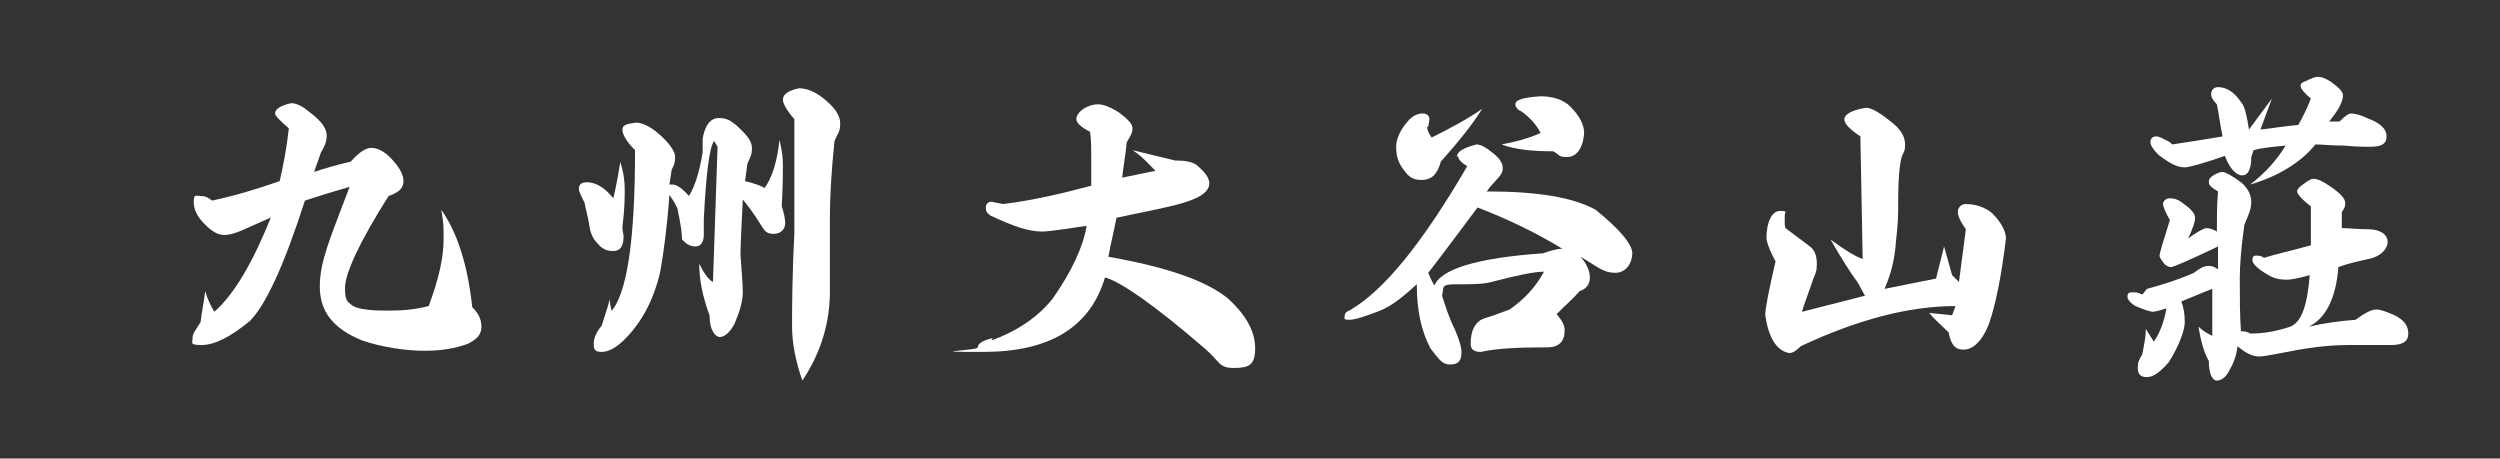
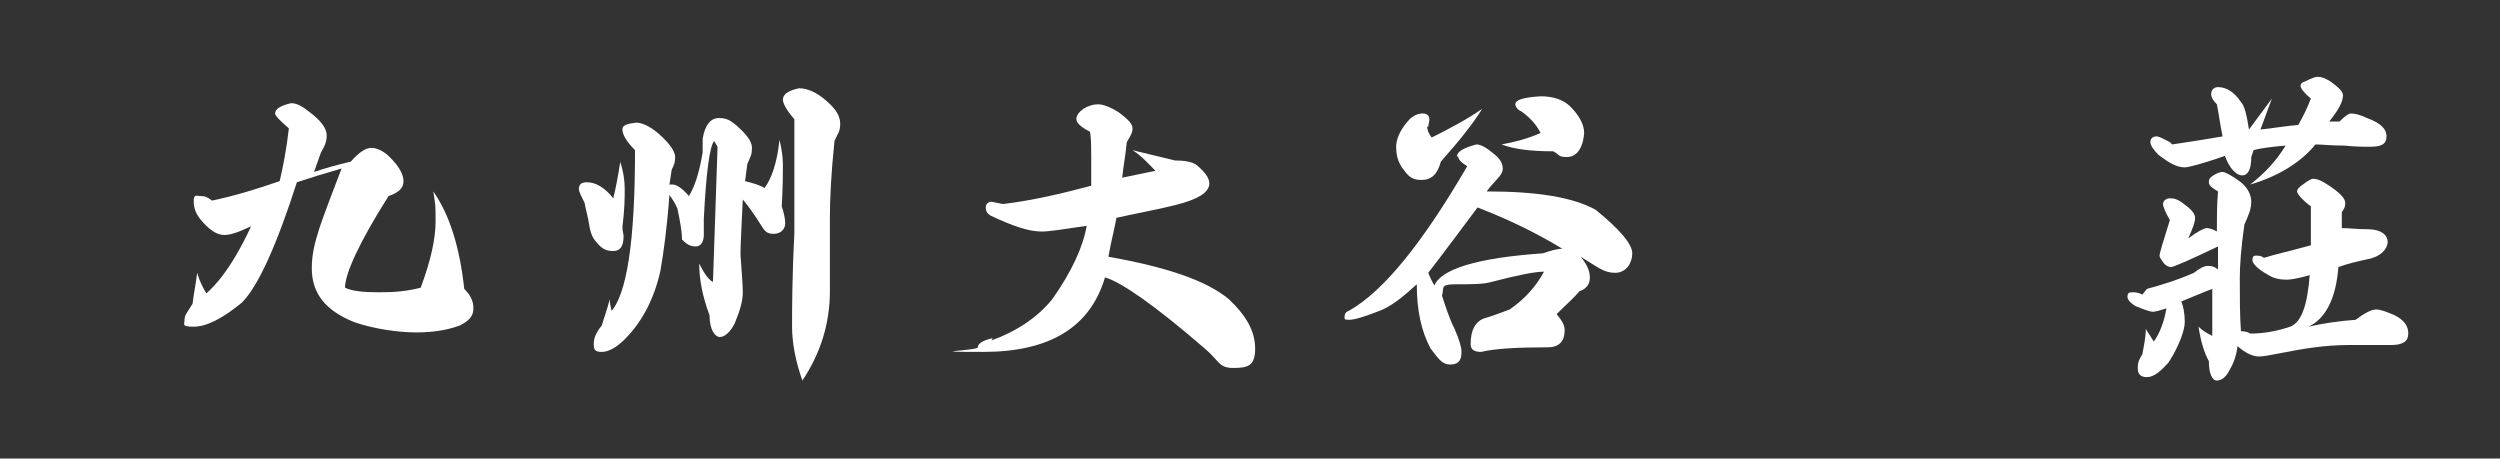
<svg xmlns="http://www.w3.org/2000/svg" id="_圖層_1" data-name="圖層_1" version="1.1" viewBox="0 0 218.1 40">
  <rect x="0" y="0" width="218.1" height="40" fill="#333333" stroke="none" />
  <defs>
    <style>
      .st0 {
        fill: #fff;
      }
    </style>
  </defs>
-   <path class="st0" d="M23.8,18.9c-.9.4-1.8.8-2.7,1.2-.7.3-1.2.4-1.5.4-.6,0-1.1-.3-1.7-.9-.7-.7-1-1.3-1-2s.2-.5.6-.5.6.1,1,.4c1.9-.4,3.9-1,5.9-1.7.3-1.3.6-2.8.8-4.6-.8-.7-1.2-1.1-1.2-1.3,0-.4.5-.7,1.4-.9.4,0,.9.2,1.5.7,1.1.8,1.6,1.5,1.6,2.1s-.2,1-.5,1.5c-.2.6-.4,1.1-.6,1.7.9-.3,1.9-.6,3.2-.9.7-.8,1.3-1.2,1.8-1.2s1.1.3,1.6.8c.8.8,1.2,1.5,1.2,2.1s-.4,1-1.3,1.3c-2.6,4.1-3.8,6.8-3.8,8s.2,1.2.7,1.6c.6.3,1.6.4,3,.4s2.4-.1,3.6-.4c.9-2.4,1.3-4.3,1.3-5.8s0-1.3-.2-2.6c1.4,2,2.3,4.8,2.7,8.5.5.5.8,1,.8,1.7s-.4,1.1-1.2,1.5c-1.1.4-2.3.6-3.8.6s-3.7-.3-5.4-.9c-2.5-1-3.7-2.5-3.7-4.7s.9-4.2,2.6-8.7c-1.4.4-2.7.8-3.9,1.2-1.8,5.6-3.4,9.1-4.8,10.5-1.7,1.4-3.1,2.1-4.2,2.1s-.8-.2-.8-.6.2-.6.7-1.4c.1-.9.3-1.8.4-2.7.2.7.5,1.3.8,1.8,1.8-1.6,3.4-4.4,5-8.4Z" />
+   <path class="st0" d="M23.8,18.9c-.9.4-1.8.8-2.7,1.2-.7.3-1.2.4-1.5.4-.6,0-1.1-.3-1.7-.9-.7-.7-1-1.3-1-2s.2-.5.6-.5.6.1,1,.4c1.9-.4,3.9-1,5.9-1.7.3-1.3.6-2.8.8-4.6-.8-.7-1.2-1.1-1.2-1.3,0-.4.5-.7,1.4-.9.4,0,.9.2,1.5.7,1.1.8,1.6,1.5,1.6,2.1s-.2,1-.5,1.5c-.2.6-.4,1.1-.6,1.7.9-.3,1.9-.6,3.2-.9.7-.8,1.3-1.2,1.8-1.2s1.1.3,1.6.8c.8.8,1.2,1.5,1.2,2.1s-.4,1-1.3,1.3c-2.6,4.1-3.8,6.8-3.8,8c.6.3,1.6.4,3,.4s2.4-.1,3.6-.4c.9-2.4,1.3-4.3,1.3-5.8s0-1.3-.2-2.6c1.4,2,2.3,4.8,2.7,8.5.5.5.8,1,.8,1.7s-.4,1.1-1.2,1.5c-1.1.4-2.3.6-3.8.6s-3.7-.3-5.4-.9c-2.5-1-3.7-2.5-3.7-4.7s.9-4.2,2.6-8.7c-1.4.4-2.7.8-3.9,1.2-1.8,5.6-3.4,9.1-4.8,10.5-1.7,1.4-3.1,2.1-4.2,2.1s-.8-.2-.8-.6.2-.6.7-1.4c.1-.9.3-1.8.4-2.7.2.7.5,1.3.8,1.8,1.8-1.6,3.4-4.4,5-8.4Z" />
  <path class="st0" d="M54.1,14.1c.3.9.4,1.7.4,2.4s0,1.7-.2,3.3c0,.4.1.6.1.8,0,.9-.3,1.3-.9,1.3s-1-.2-1.4-.7c-.4-.4-.6-.9-.7-1.6-.1-.7-.3-1.3-.4-1.9-.3-.6-.5-1-.5-1.2,0-.4.2-.6.7-.6.8,0,1.6.5,2.3,1.4.2-.8.4-1.8.6-3.1ZM53.2,27.3c1.5-1.5,2.2-6.3,2.2-14.2-.8-.8-1.1-1.4-1.1-1.8s.4-.5,1.2-.6c.5,0,1.2.3,2,1,.9.8,1.4,1.5,1.4,2s-.1.7-.3,1.1l-.2,1.3c0,0,.2,0,.3,0,.3,0,.8.3,1.4,1,.5-.8.9-2,1.2-3.8,0-.3,0-.7,0-1.2.2-1.2.7-1.8,1.4-1.8s1,.2,1.5.6c.9.8,1.4,1.4,1.4,2s-.1.7-.4,1.4l-.2,1.5c.8.2,1.4.4,1.7.6.6-.8,1.1-2.2,1.3-4.2.2.8.3,1.5.3,2.2s0,1.8-.1,3.6c.2.6.3,1.1.3,1.5s-.3.9-1,.9-.8-.3-1.2-.9c-.5-.8-1-1.5-1.5-2.1-.1,2.3-.2,3.9-.2,4.8.1,1.5.2,2.6.2,3.3s-.2,1.5-.7,2.7c-.4.8-.9,1.2-1.3,1.2s-.9-.6-.9-1.9c-.6-1.6-.9-3.1-.9-4.5.4.8.8,1.4,1.2,1.6l.4-11.8-.3-.5c-.4.5-.7,2.8-.9,6.8,0,.4,0,.9,0,1.4s-.2,1-.7,1-.8-.2-1.2-.6c0-.5-.1-1.3-.4-2.7-.2-.5-.5-.9-.7-1.2-.2,2.8-.5,5-.8,6.7-.6,2.6-1.7,4.5-3.1,5.9-.7.7-1.4,1.1-2,1.1s-.7-.2-.7-.7.2-1,.7-1.6c.2-.7.5-1.5.7-2.3,0,.6.2,1.1.3,1.5ZM72.4,18.9c0,1.8,0,3.9,0,6.5,0,2.8-.8,5.4-2.4,7.8-.6-1.7-.9-3.3-.9-4.7s0-4.3.2-8.1c0-3.3,0-6.6,0-10-.7-.8-1-1.4-1-1.7,0-.5.5-.8,1.4-1,.8,0,1.6.4,2.4,1.1.8.7,1.2,1.3,1.2,2s-.2.8-.5,1.5c-.3,2.9-.4,5.1-.4,6.6Z" />
  <path class="st0" d="M86.5,29.7c2.2-.8,4-2,5.3-3.6,1.7-2.4,2.7-4.6,3-6.4-2,.3-3.3.5-3.9.5-1.2,0-2.6-.5-4.5-1.4-.3-.2-.4-.4-.4-.7s.2-.5.5-.5l1,.2c2.5-.3,5.1-.9,7.7-1.6,0-.9,0-1.8,0-2.6s0-1.3-.1-2.1c-.8-.4-1.2-.8-1.2-1.1s.2-.6.6-.9c.5-.3.9-.4,1.3-.4s1,.2,1.8.7c.8.6,1.2,1,1.2,1.4s-.2.7-.5,1.2c-.1,1.1-.3,2.1-.4,3.1l2.9-.6c-.6-.6-1.2-1.3-2-1.8l3.7.9c.8,0,1.5.1,1.9.4.7.6,1.1,1.1,1.1,1.6,0,.8-1,1.4-3,1.9-1.6.4-3.3.7-5.1,1.1-.2,1.1-.5,2.2-.7,3.4,5.1.9,8.6,2.1,10.5,3.7,1.5,1.4,2.3,2.8,2.3,4.3s-.6,1.7-1.9,1.7-1.2-.6-2.5-1.7c-4.4-3.8-7.3-5.8-8.7-6.2-1.3,4.4-4.9,6.5-10.6,6.5s-.5-.1-.5-.4.4-.6,1.3-.8Z" />
  <path class="st0" d="M127.1,13.7c0-.5.6-.8,1.7-1.1.4,0,.9.3,1.5.8.5.4.8.8.8,1.3s-.4.8-1.1,1.6l-.3.4c4.4,0,7.5.5,9.5,1.6,2.1,1.7,3.2,3,3.2,3.8s-.5,1.7-1.5,1.7-1.5-.5-3-1.4c.5.6.8,1.2.8,1.8s-.3,1-.9,1.2c-.5.6-1.2,1.2-2,2,.5.6.7,1,.7,1.4,0,1-.5,1.5-1.5,1.5-2.6,0-4.5.1-5.8.4-.6,0-.9-.2-.9-.7,0-1.2.4-1.9,1.1-2.2.7-.2,1.5-.5,2.3-.8,1.3-.9,2.3-2,3-3.3-.8,0-2.3.3-4.6.9-.7.2-1.7.2-3.1.2s-1,.3-1.2,1c.3.9.6,1.9,1.1,2.9.4.9.6,1.6.6,2,0,.8-.3,1.1-1,1.1s-1-.5-1.7-1.4c-.8-1.5-1.2-3.3-1.2-5.6-1.2,1.1-2.2,1.9-3.2,2.3-1.3.5-2.2.8-2.7.8s-.4-.1-.4-.3.1-.4.4-.5c3-1.7,6.4-5.9,10.3-12.6-.5-.3-.8-.6-.8-.9ZM124.5,11c0,.3.1.6.4,1,1.6-.8,3.1-1.6,4.4-2.5-.8,1.3-2,2.8-3.6,4.6-.3,1.1-.8,1.6-1.7,1.6s-1.2-.4-1.7-1.1c-.4-.6-.5-1.2-.5-1.8s.3-1.4,1-2.2c.4-.5.9-.7,1.3-.7s.6.2.6.5c0,.2-.1.5-.1.7ZM125.1,25c.5-1.5,3.7-2.5,9.5-2.9.6-.2,1.2-.4,1.7-.4-2.3-1.4-4.8-2.6-7.4-3.6-1.5,2-2.9,3.9-4.3,5.7.2.5.4.9.6,1.2ZM132.7,9.7c-.3-.1-.5-.4-.5-.6,0-.4.7-.6,2.2-.7,1.1,0,2,.3,2.6.9.8.8,1.2,1.6,1.2,2.3-.1,1.4-.7,2.1-1.5,2.1s-.6-.2-1.2-.5c-2,0-3.5-.2-4.5-.6,1.1-.2,2.3-.5,3.4-1-.4-.8-1-1.4-1.7-1.9Z" />
-   <path class="st0" d="M154.1,20.9c0-1.6.5-2.5,1.2-2.5s.4.1.4.4,0,.3,0,.6c0,.3,0,.5.2.6l2,1.5c.4.3.6.8.6,1.5s-.1.8-.3,1.3c-.4,1.2-.8,2.2-1,2.9l5.5-1.4-.6-1.1c-.8-1.1-1.6-2.4-2.4-3.8,1.1.8,2,1.4,2.8,1.7l-.2-10.7c-.9-.6-1.4-1.1-1.4-1.5s.6-.8,1.9-1c.5,0,1.3.5,2.4,1.4.7.6,1,1.2,1,1.8s-.1.6-.3,1.1c-.2.8-.3,2-.3,3.6s0,2-.2,3.8c-.1,1.6-.5,3-1,4.1l4.5-.9.7-2.8.7,2.5.6.6c.2-1.5.4-3,.6-4.6-.5-.7-.7-1.2-.7-1.5,0-.4.3-.7.7-.7.9,0,1.7.3,2.3.8.8.8,1.2,1.6,1.2,2.2-.4,3.3-.9,5.8-1.5,7.5-.6,1.5-1.4,2.2-2.2,2.2s-1.1-.5-1.3-1.5c-.6-.6-1.2-1.1-1.7-1.7l2,.2.3-.8c-4.1,0-8.6,1.2-13.5,3.5-.4.4-.7.6-1,.6-1.1-.2-1.8-1.3-2.1-3.3,0-.6.3-2.1.9-4.7-.6-1.1-.8-1.8-.8-2.1Z" />
  <path class="st0" d="M187.3,25.2c1.1-.3,2.5-.7,4.1-1.4.5-.4.9-.6,1.2-.6s.5,0,.9.3v-2c-2.5,1.2-3.9,1.8-4.1,1.8s-.4-.1-.6-.3c-.2-.3-.4-.5-.4-.7s.3-1.2.9-3.1c-.4-.7-.6-1.2-.6-1.4s.2-.5.6-.5.7.1,1.1.4c.7.5,1.1.9,1.1,1.3s-.2.9-.6,1.8c.8-.6,1.4-.9,1.6-.9s.6.1.9.3c0-1.2,0-2.3.1-3.5-.5-.3-.8-.5-.8-.8s.1-.4.4-.6c.3-.2.6-.3.8-.3s.8.3,1.6.9c.6.5.9,1.1.9,1.7s-.2,1.1-.6,2c-.3,2.1-.4,3.6-.4,4.7,0,1.6,0,3.2.1,4.6.2,0,.5,0,.8.2,1.2,0,2.3-.2,3.5-.6,1-.4,1.5-1.9,1.7-4.5-1,.3-1.7.4-2,.4-.6,0-1.1-.1-1.6-.4-.9-.5-1.4-1-1.4-1.3s.1-.4.3-.4.5,0,.7.2c.9-.3,2.3-.6,4.1-1.1v-3.4c-.8-.6-1.2-1.1-1.2-1.3s.2-.4.5-.6c.4-.3.7-.5.9-.5.4,0,.8.2,1.4.6.9.6,1.4,1.1,1.4,1.5s-.1.5-.3.8v1.4c.6,0,1.4.1,2.3.1,1.1,0,1.7.5,1.7,1.1s-.6,1.3-1.7,1.5c-.9.2-1.8.4-2.6.7-.2,2.7-1.1,4.5-2.6,5.2,1.3-.3,2.7-.5,4.1-.6.8-.6,1.4-.9,1.8-.9s.9.2,1.6.5c.8.4,1.2.9,1.2,1.6s-.5,1-1.5,1-2,0-3.7,0c-2,0-3.9.3-5.9.7-1,.2-1.6.3-1.9.3-.6,0-1.2-.3-1.9-.9-.1.9-.4,1.6-.7,2.1-.3.6-.7.9-1.1.9s-.7-.6-.7-1.7c-.4-.7-.7-1.7-.9-3,.4.4.8.6,1.2.8v-4.1c-.8.3-1.7.7-2.7,1.1.2.5.3,1.1.3,1.8s-.5,2.1-1.4,3.5c-.7.8-1.3,1.3-1.9,1.3s-.8-.3-.8-.8.1-.7.4-1.2c.1-.6.3-1.4.3-2.2l.7,1.1c.5-.7.9-1.7,1.1-2.9-.6.2-1,.3-1.2.3s-.8-.2-1.5-.5c-.5-.3-.7-.6-.7-.8,0-.3.1-.4.4-.4s.5,0,.9.2ZM189.5,12.6c.6-.1,2.1-.3,4.4-.7-.2-.9-.3-1.8-.5-2.8-.3-.3-.5-.6-.5-.9s.2-.6.6-.6c.7,0,1.4.4,2,1.3.3.3.5,1.1.7,2.4l2-2.7-1,2.7c1-.1,2.1-.3,3.3-.4.4-.7.8-1.5,1.1-2.3-.6-.5-.9-.9-.9-1.1s.1-.3.4-.4c.6-.3.9-.4,1.1-.4.3,0,.6.1,1.1.4.7.5,1.1.9,1.1,1.2,0,.6-.4,1.3-1.2,2.3h.9c.5-.5.8-.7,1-.7.3,0,.8.1,1.4.4,1.1.4,1.7.9,1.7,1.6s-.5.9-1.4.9-1.2,0-2.3-.1c-1.1,0-2-.1-2.5-.1-1.3,1.6-3.3,2.8-5.7,3.5,1.3-1,2.3-2.1,3.1-3.4-1.1.1-2.1.2-2.8.4l-.2.6c0,1.1-.3,1.6-.8,1.6s-1.1-.6-1.5-1.7c-2,.7-3.2,1-3.5,1-.7,0-1.4-.4-2.3-1.1-.4-.4-.7-.8-.7-1.1s.2-.5.5-.5.6.2,1.2.5Z" />
</svg>